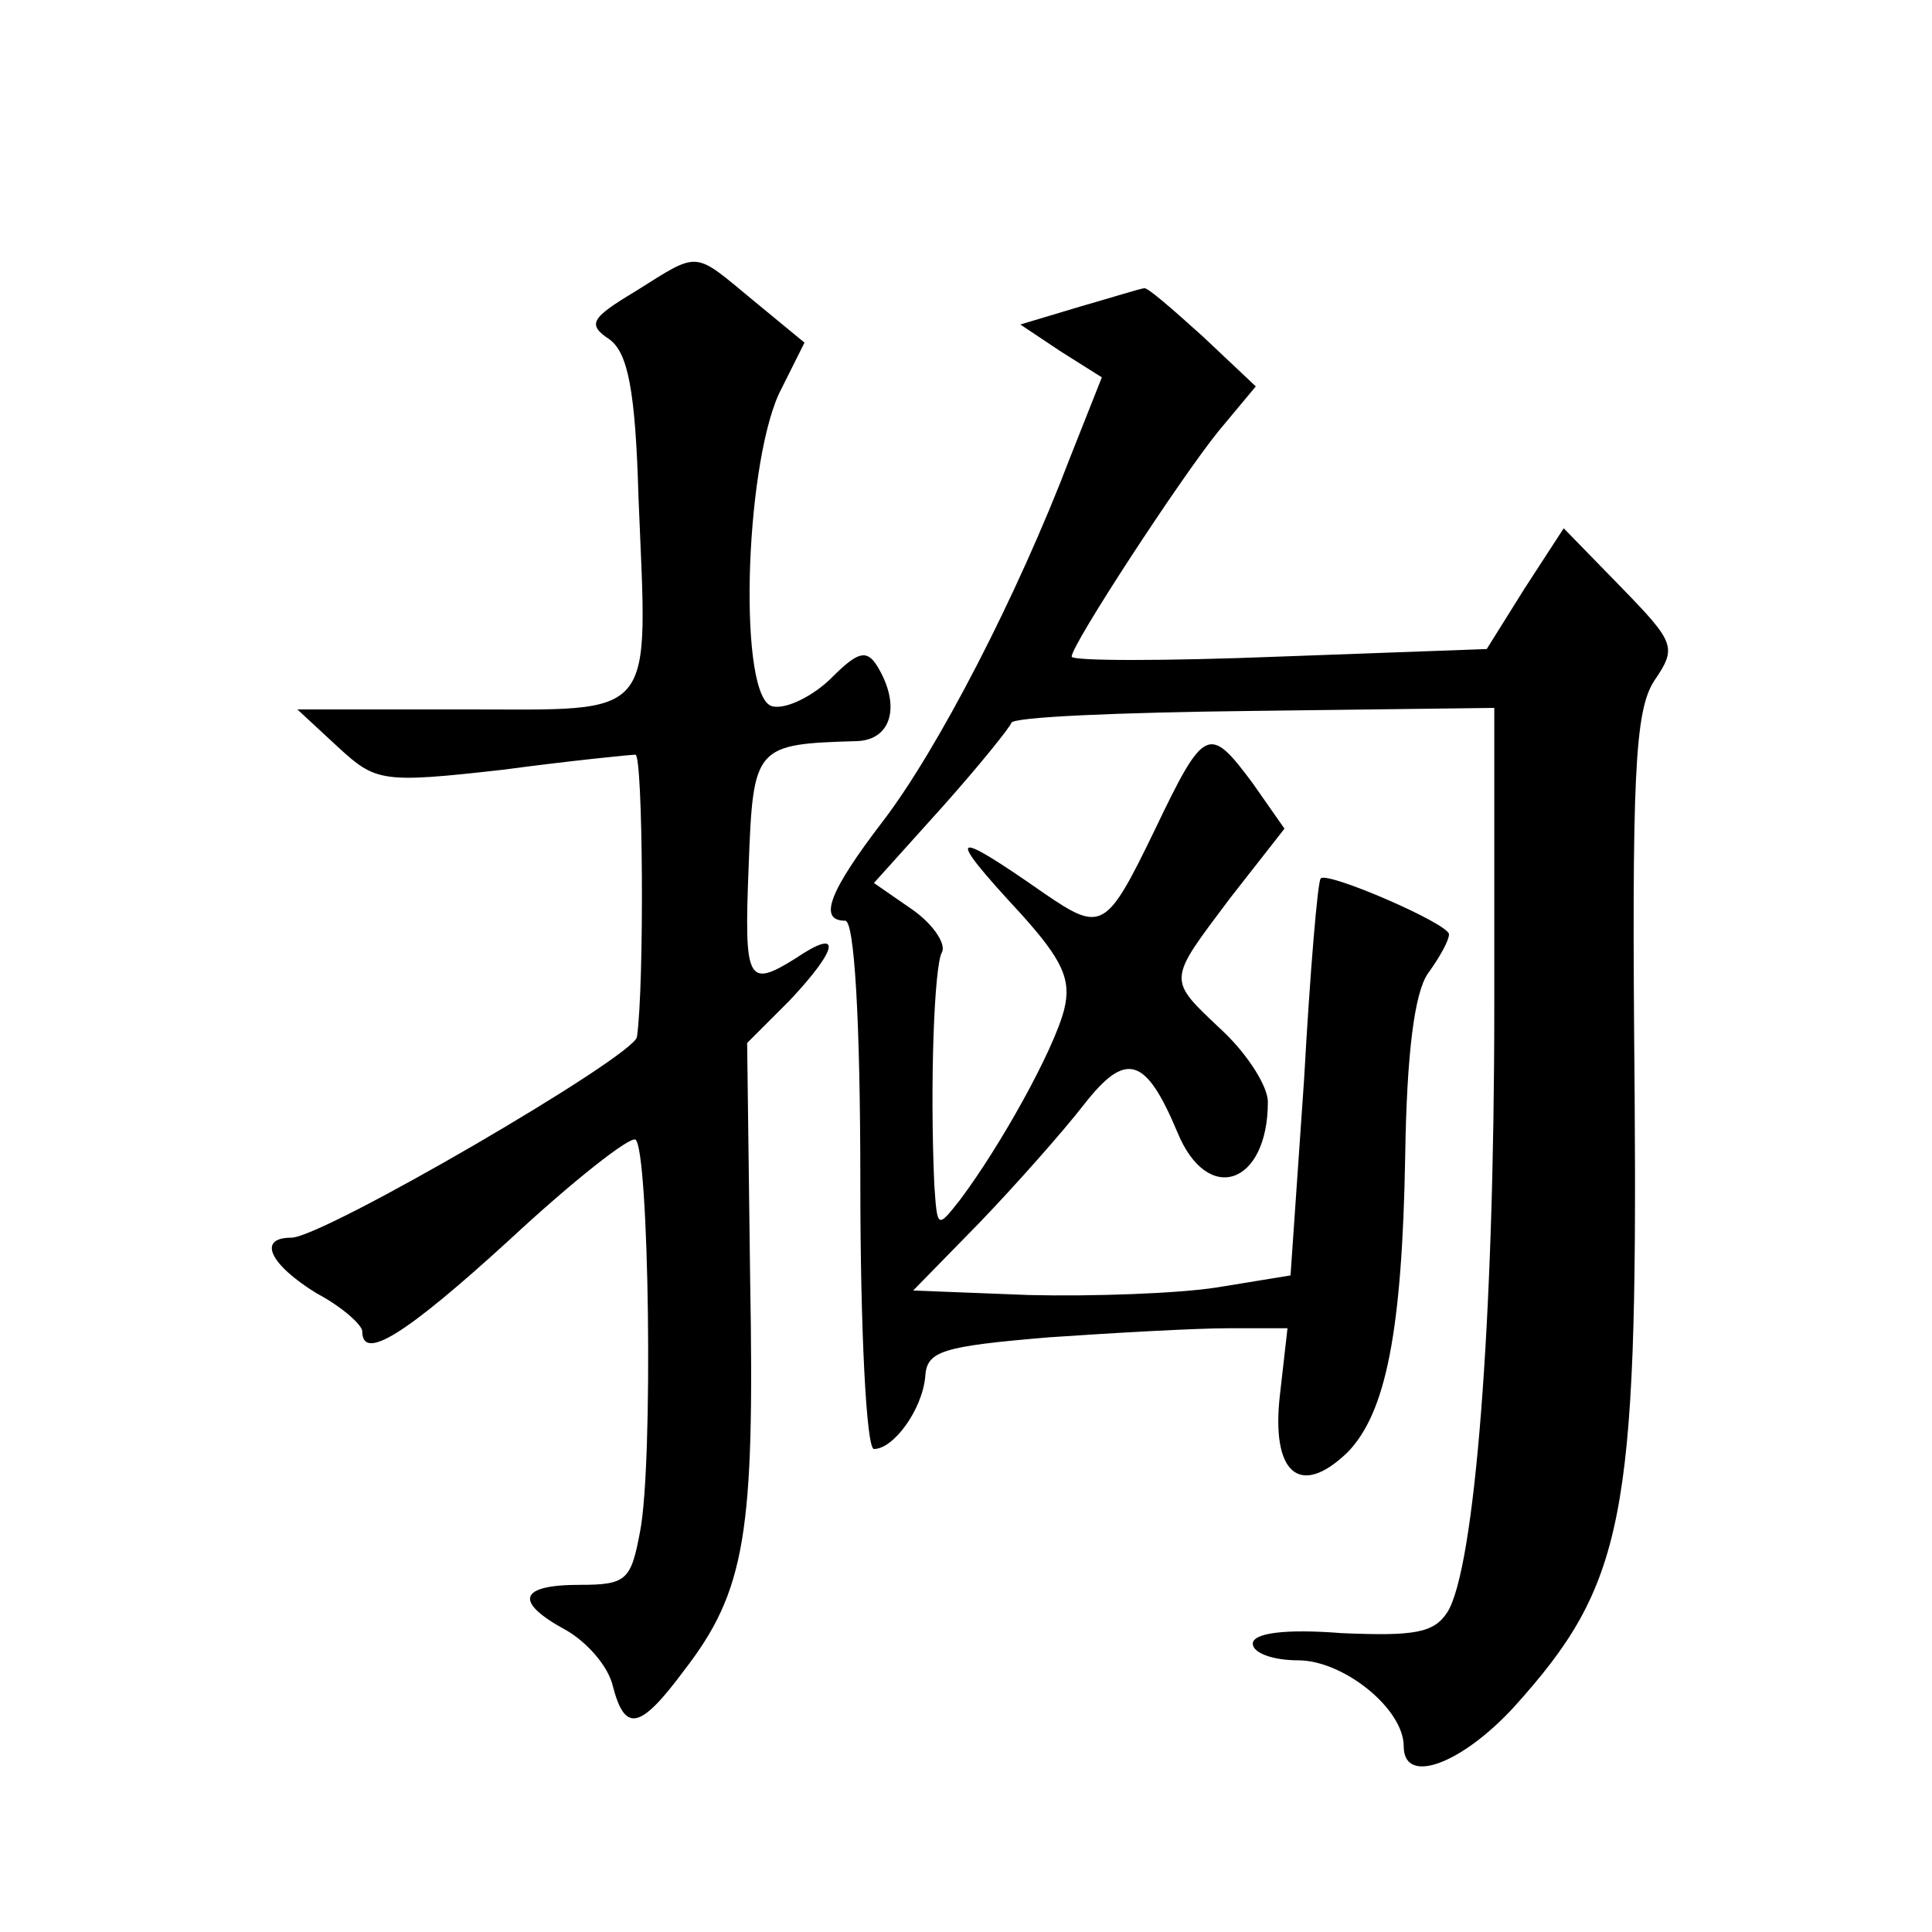
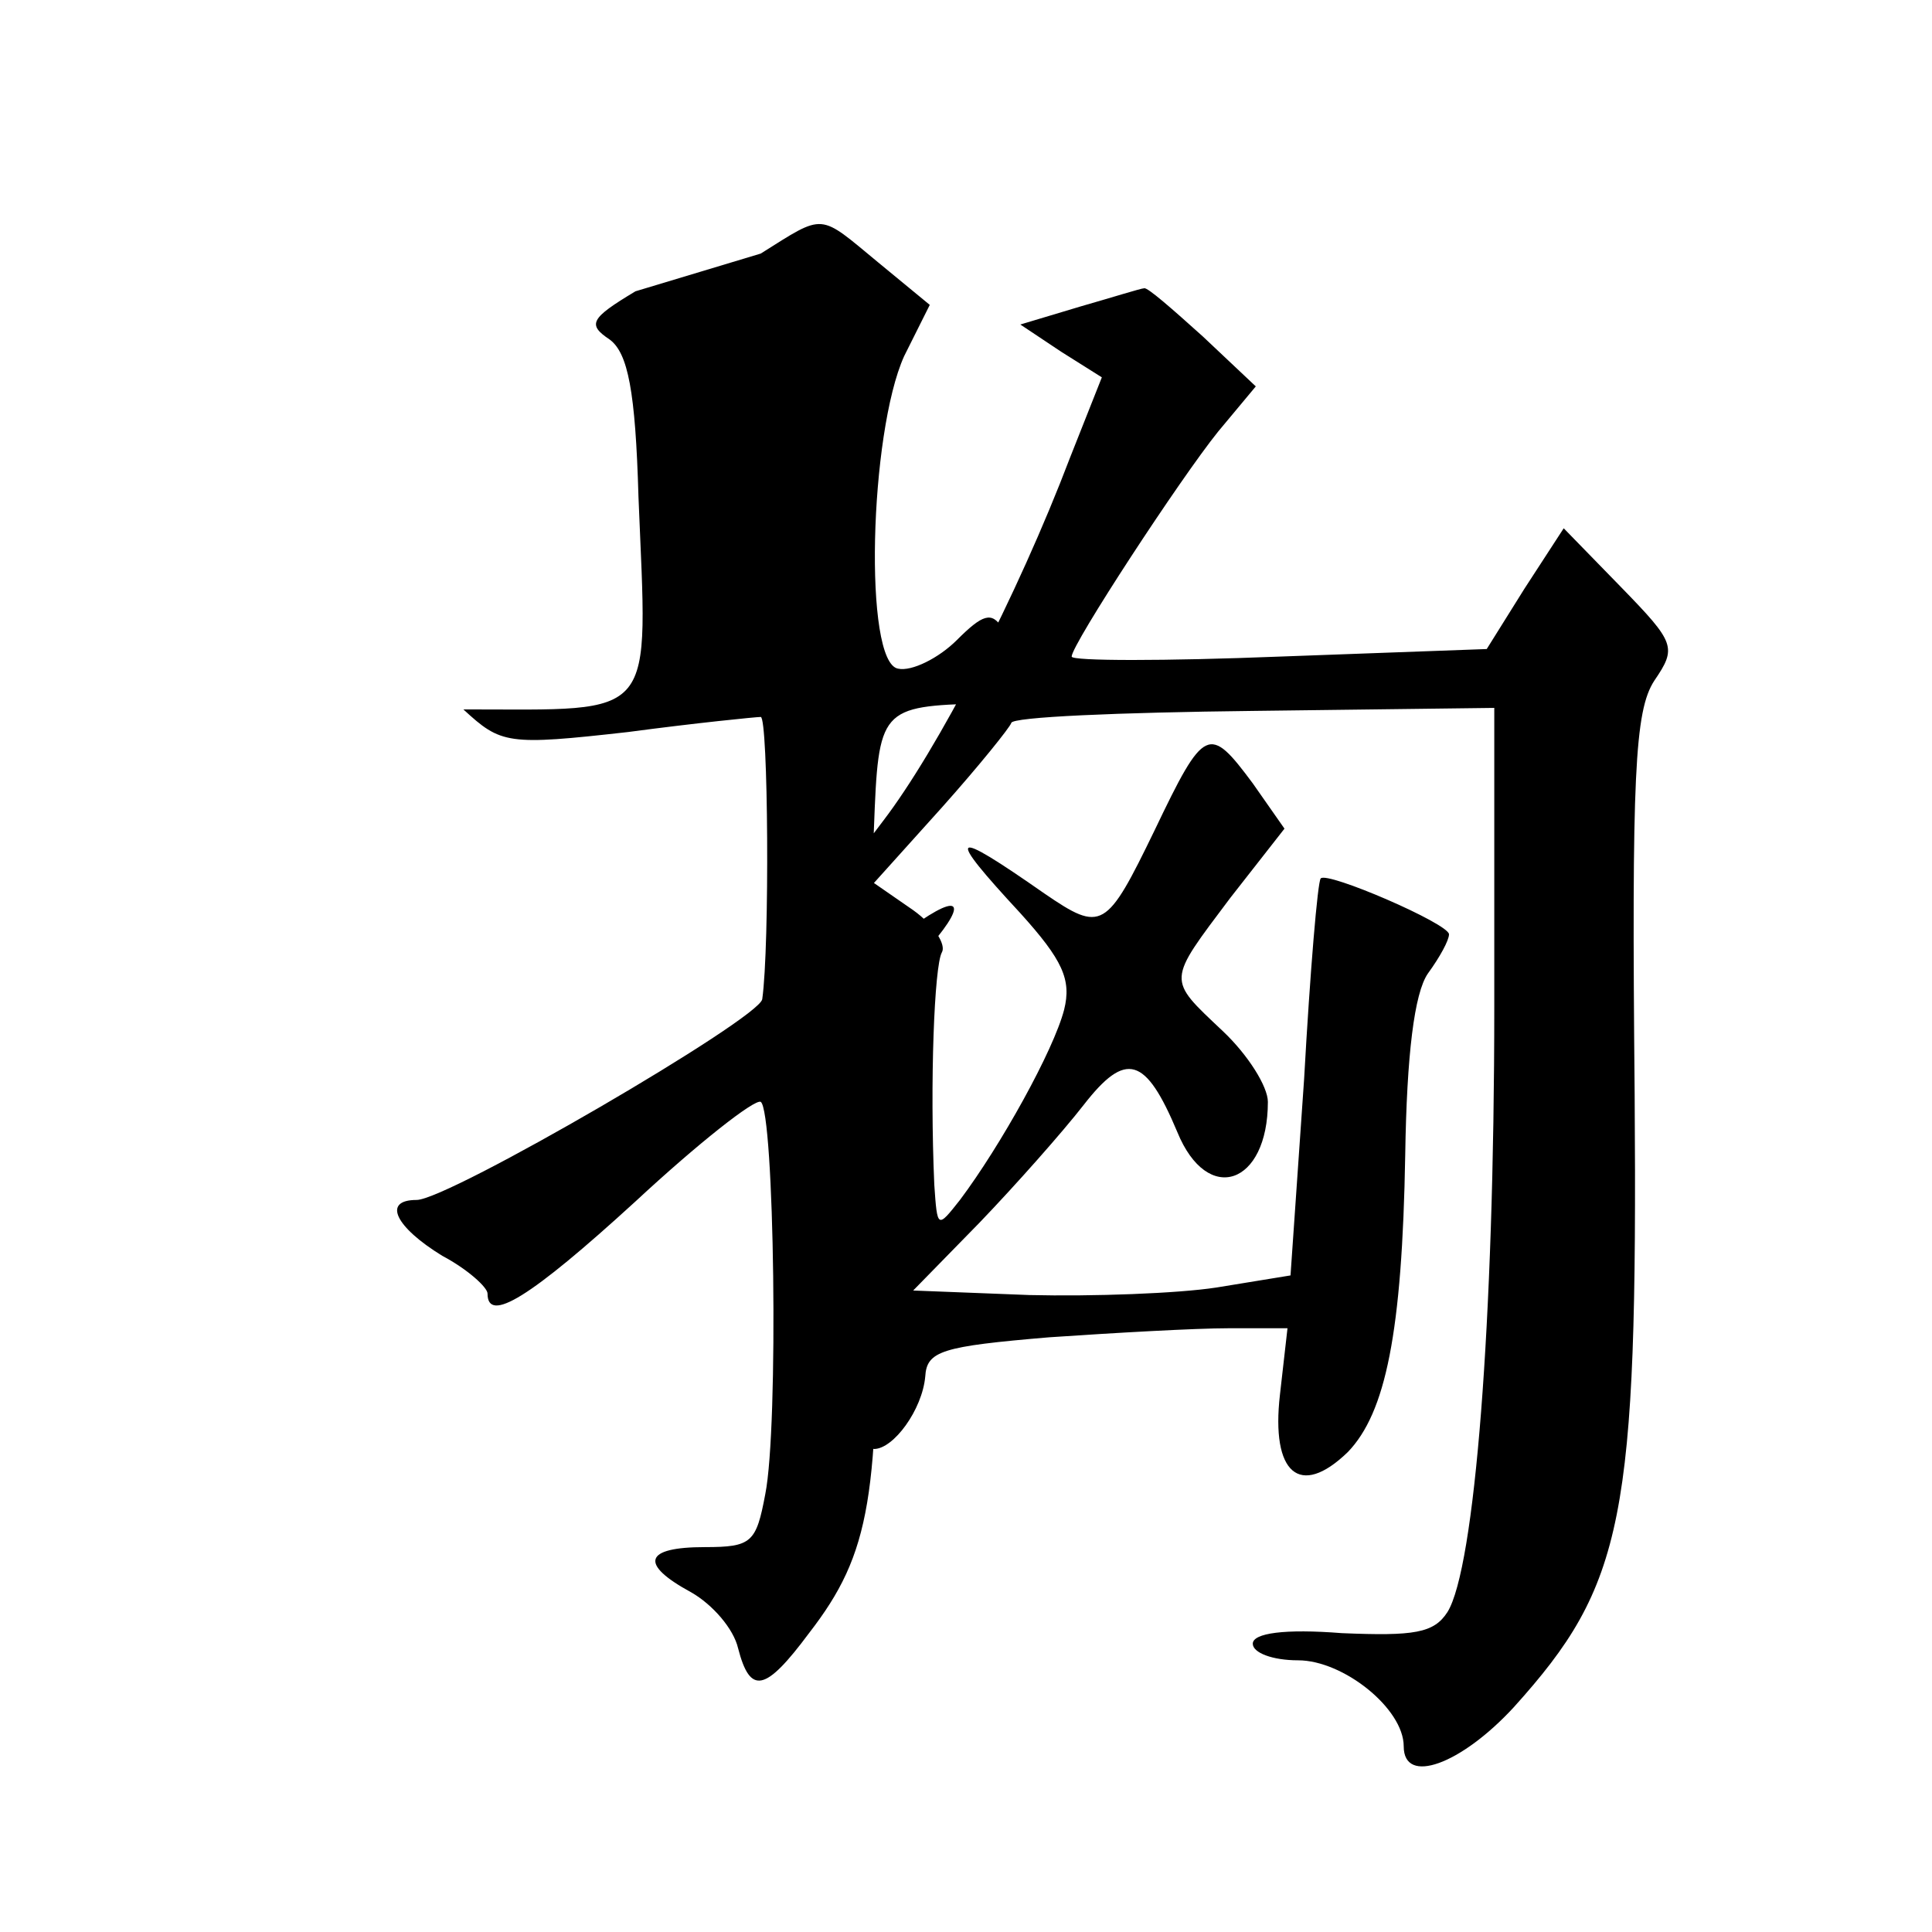
<svg xmlns="http://www.w3.org/2000/svg" version="1.0" width="128pt" height="128pt" viewBox="0 0 128 128" preserveAspectRatio="xMidYMid meet">
  <g transform="translate(0,128) scale(0.1,-0.1)" fill="#0" stroke="none">
-     <path d="M421 1087 c-30 -18 -32 -22 -17 -32 12 -9 17 -34 19 -104 6 -150 14 -141 -116 -141 l-110 0 27 -25 c25 -23 29 -24 109 -15 45 6 85 10 88 10 5 0 6 -152 1 -187 -2 -13 -208 -133 -229 -133 -23 0 -14 -18 17 -37 17 -9 30 -21 30 -25 0 -20 28 -3 98 61 42 39 79 68 83 66 9 -6 12 -215 3 -260 -6 -32 -9 -35 -40 -35 -40 0 -44 -11 -9 -30 14 -8 28 -24 31 -37 8 -31 18 -29 47 10 41 53 47 91 44 259 l-2 157 28 28 c33 35 35 49 4 28 -32 -20 -34 -15 -31 61 3 80 4 81 72 83 23 1 29 24 13 50 -7 11 -13 9 -30 -8 -12 -12 -30 -21 -39 -19 -23 4 -19 156 4 207 l17 34 -34 28 c-40 33 -35 33 -78 6z M716 1077 l-40 -12 27 -18 27 -17 -21 -53 c-35 -92 -88 -194 -124 -241 -36 -47 -43 -66 -25 -66 6 0 10 -65 10 -175 0 -96 4 -175 9 -175 13 0 32 26 34 48 1 17 11 20 82 26 44 3 97 6 119 6 l39 0 -5 -44 c-6 -52 13 -69 45 -38 25 26 36 79 38 197 1 66 6 107 15 120 8 11 14 22 14 26 0 7 -81 42 -85 37 -2 -2 -7 -61 -11 -133 l-9 -130 -49 -8 c-26 -4 -82 -6 -124 -5 l-77 3 44 45 c24 25 55 60 69 78 28 36 41 32 62 -18 20 -49 60 -35 60 20 0 10 -13 31 -30 47 -37 35 -37 32 5 88 l36 46 -21 30 c-29 39 -32 38 -65 -31 -32 -66 -35 -68 -73 -42 -63 44 -66 41 -16 -13 28 -31 34 -44 29 -64 -7 -27 -42 -90 -69 -126 -15 -19 -15 -19 -17 10 -3 68 0 145 5 154 3 5 -5 18 -19 28 l-26 18 45 50 c25 28 45 53 46 56 0 4 72 7 160 8 l160 2 0 -198 c0 -210 -13 -372 -31 -401 -9 -14 -22 -16 -70 -14 -38 3 -59 0 -59 -7 0 -6 13 -11 30 -11 30 0 70 -32 70 -57 0 -26 38 -12 73 26 73 81 82 124 80 406 -2 211 0 254 13 274 15 22 14 25 -22 62 l-38 39 -26 -40 -25 -40 -137 -5 c-76 -3 -138 -3 -138 0 0 8 72 118 97 149 l25 30 -35 33 c-20 18 -37 33 -39 32 -2 0 -21 -6 -42 -12z" />
+     <path d="M421 1087 c-30 -18 -32 -22 -17 -32 12 -9 17 -34 19 -104 6 -150 14 -141 -116 -141 c25 -23 29 -24 109 -15 45 6 85 10 88 10 5 0 6 -152 1 -187 -2 -13 -208 -133 -229 -133 -23 0 -14 -18 17 -37 17 -9 30 -21 30 -25 0 -20 28 -3 98 61 42 39 79 68 83 66 9 -6 12 -215 3 -260 -6 -32 -9 -35 -40 -35 -40 0 -44 -11 -9 -30 14 -8 28 -24 31 -37 8 -31 18 -29 47 10 41 53 47 91 44 259 l-2 157 28 28 c33 35 35 49 4 28 -32 -20 -34 -15 -31 61 3 80 4 81 72 83 23 1 29 24 13 50 -7 11 -13 9 -30 -8 -12 -12 -30 -21 -39 -19 -23 4 -19 156 4 207 l17 34 -34 28 c-40 33 -35 33 -78 6z M716 1077 l-40 -12 27 -18 27 -17 -21 -53 c-35 -92 -88 -194 -124 -241 -36 -47 -43 -66 -25 -66 6 0 10 -65 10 -175 0 -96 4 -175 9 -175 13 0 32 26 34 48 1 17 11 20 82 26 44 3 97 6 119 6 l39 0 -5 -44 c-6 -52 13 -69 45 -38 25 26 36 79 38 197 1 66 6 107 15 120 8 11 14 22 14 26 0 7 -81 42 -85 37 -2 -2 -7 -61 -11 -133 l-9 -130 -49 -8 c-26 -4 -82 -6 -124 -5 l-77 3 44 45 c24 25 55 60 69 78 28 36 41 32 62 -18 20 -49 60 -35 60 20 0 10 -13 31 -30 47 -37 35 -37 32 5 88 l36 46 -21 30 c-29 39 -32 38 -65 -31 -32 -66 -35 -68 -73 -42 -63 44 -66 41 -16 -13 28 -31 34 -44 29 -64 -7 -27 -42 -90 -69 -126 -15 -19 -15 -19 -17 10 -3 68 0 145 5 154 3 5 -5 18 -19 28 l-26 18 45 50 c25 28 45 53 46 56 0 4 72 7 160 8 l160 2 0 -198 c0 -210 -13 -372 -31 -401 -9 -14 -22 -16 -70 -14 -38 3 -59 0 -59 -7 0 -6 13 -11 30 -11 30 0 70 -32 70 -57 0 -26 38 -12 73 26 73 81 82 124 80 406 -2 211 0 254 13 274 15 22 14 25 -22 62 l-38 39 -26 -40 -25 -40 -137 -5 c-76 -3 -138 -3 -138 0 0 8 72 118 97 149 l25 30 -35 33 c-20 18 -37 33 -39 32 -2 0 -21 -6 -42 -12z" />
  </g>
</svg>